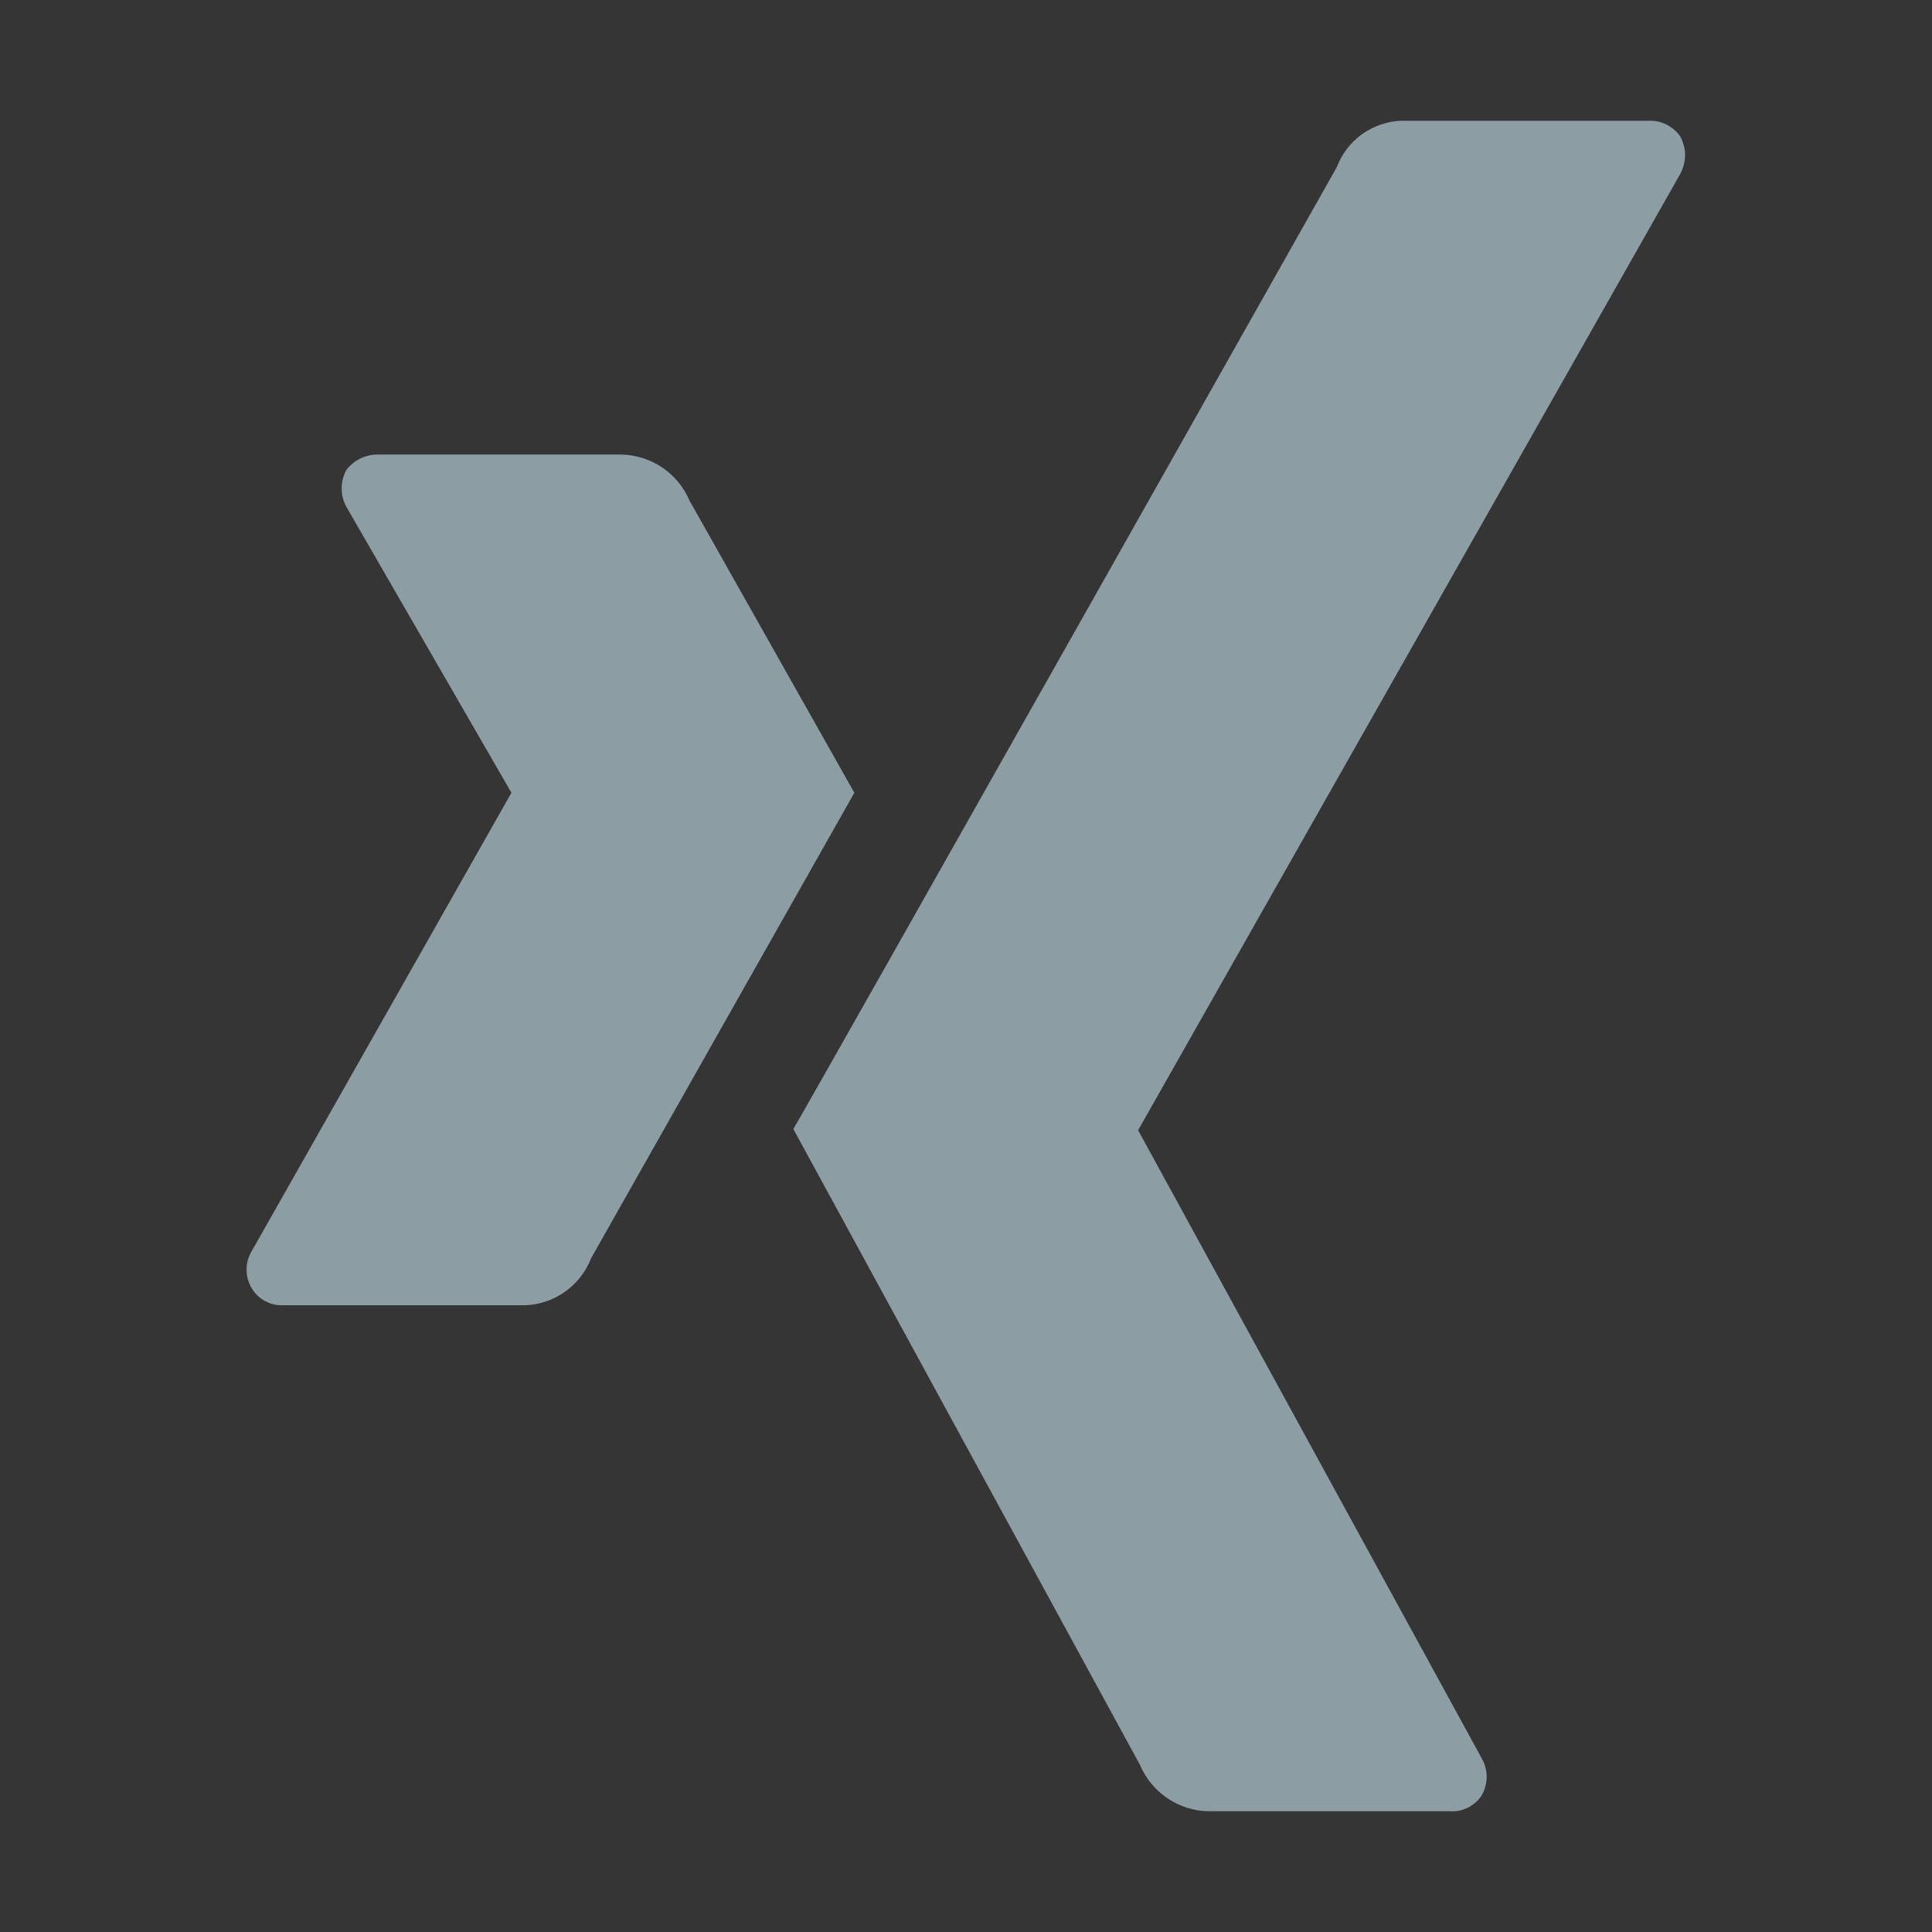
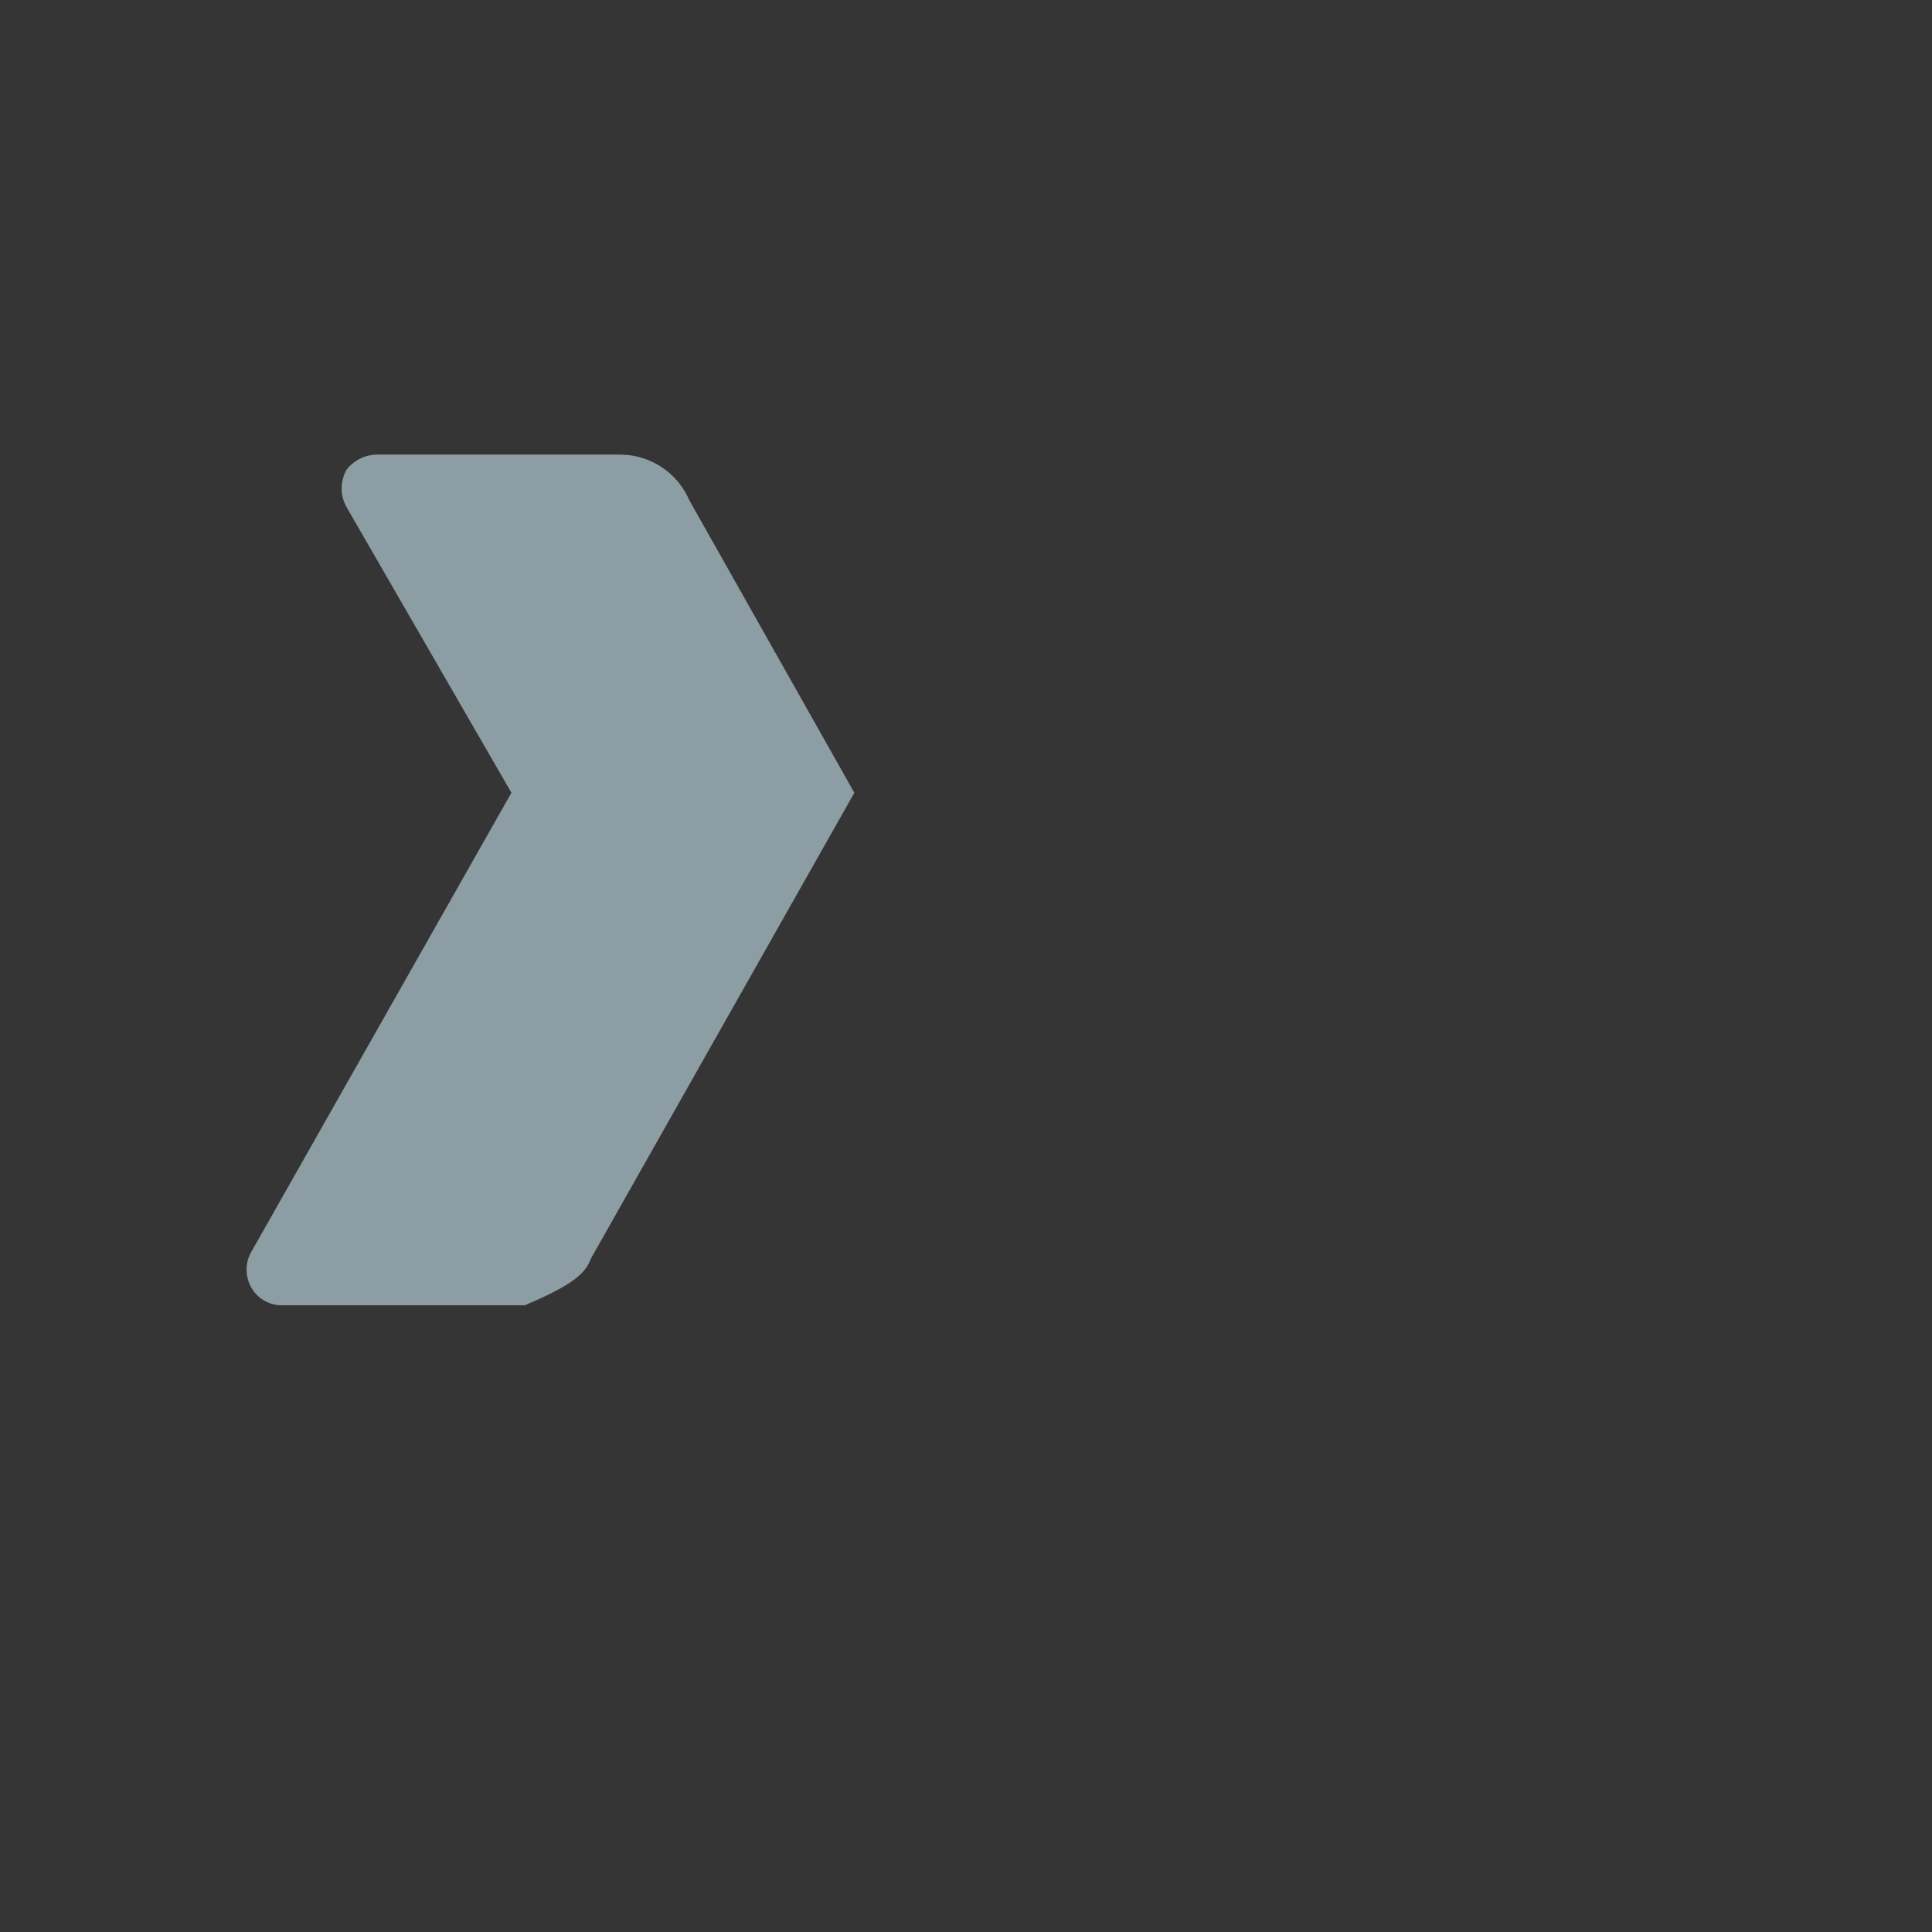
<svg xmlns="http://www.w3.org/2000/svg" width="24" height="24" viewBox="0 0 24 24" fill="none">
  <rect x="0" y="0" width="24" height="24" fill="#333333" stroke="none" />
  <rect width="24" height="24" fill="white" fill-opacity="0.01" style="mix-blend-mode:multiply" />
-   <path d="M8.565 6.218C8.494 6.051 8.376 5.908 8.226 5.807C8.075 5.706 7.899 5.65 7.718 5.647H4.718C4.639 5.643 4.56 5.658 4.488 5.69C4.416 5.723 4.354 5.773 4.305 5.835C4.265 5.906 4.244 5.986 4.244 6.067C4.244 6.149 4.265 6.229 4.305 6.3L6.353 9.848L3.128 15.54C3.085 15.61 3.063 15.691 3.063 15.773C3.063 15.854 3.085 15.935 3.128 16.005C3.168 16.072 3.225 16.126 3.294 16.163C3.363 16.2 3.44 16.218 3.518 16.215H6.518C6.697 16.209 6.872 16.151 7.018 16.047C7.165 15.943 7.278 15.798 7.343 15.63L10.613 9.848L8.565 6.218Z" fill="#8D9DA4" />
-   <path d="M20.873 2.16C20.911 2.089 20.932 2.009 20.932 1.927C20.932 1.846 20.911 1.766 20.873 1.695C20.828 1.632 20.769 1.58 20.699 1.546C20.63 1.512 20.552 1.496 20.475 1.5H17.415C17.238 1.505 17.067 1.563 16.922 1.665C16.778 1.768 16.668 1.912 16.605 2.078C16.605 2.078 10.08 13.65 9.855 14.025L14.16 21.922C14.23 22.089 14.347 22.232 14.496 22.334C14.645 22.437 14.82 22.494 15 22.5H18C18.079 22.507 18.158 22.492 18.229 22.458C18.3 22.424 18.361 22.371 18.405 22.305C18.446 22.234 18.468 22.154 18.468 22.073C18.468 21.991 18.446 21.911 18.405 21.84L14.138 14.04L20.873 2.16Z" fill="#8D9DA4" />
+   <path d="M8.565 6.218C8.494 6.051 8.376 5.908 8.226 5.807C8.075 5.706 7.899 5.65 7.718 5.647H4.718C4.639 5.643 4.56 5.658 4.488 5.69C4.416 5.723 4.354 5.773 4.305 5.835C4.265 5.906 4.244 5.986 4.244 6.067C4.244 6.149 4.265 6.229 4.305 6.3L6.353 9.848L3.128 15.54C3.085 15.61 3.063 15.691 3.063 15.773C3.063 15.854 3.085 15.935 3.128 16.005C3.168 16.072 3.225 16.126 3.294 16.163C3.363 16.2 3.44 16.218 3.518 16.215H6.518C7.165 15.943 7.278 15.798 7.343 15.63L10.613 9.848L8.565 6.218Z" fill="#8D9DA4" />
</svg>